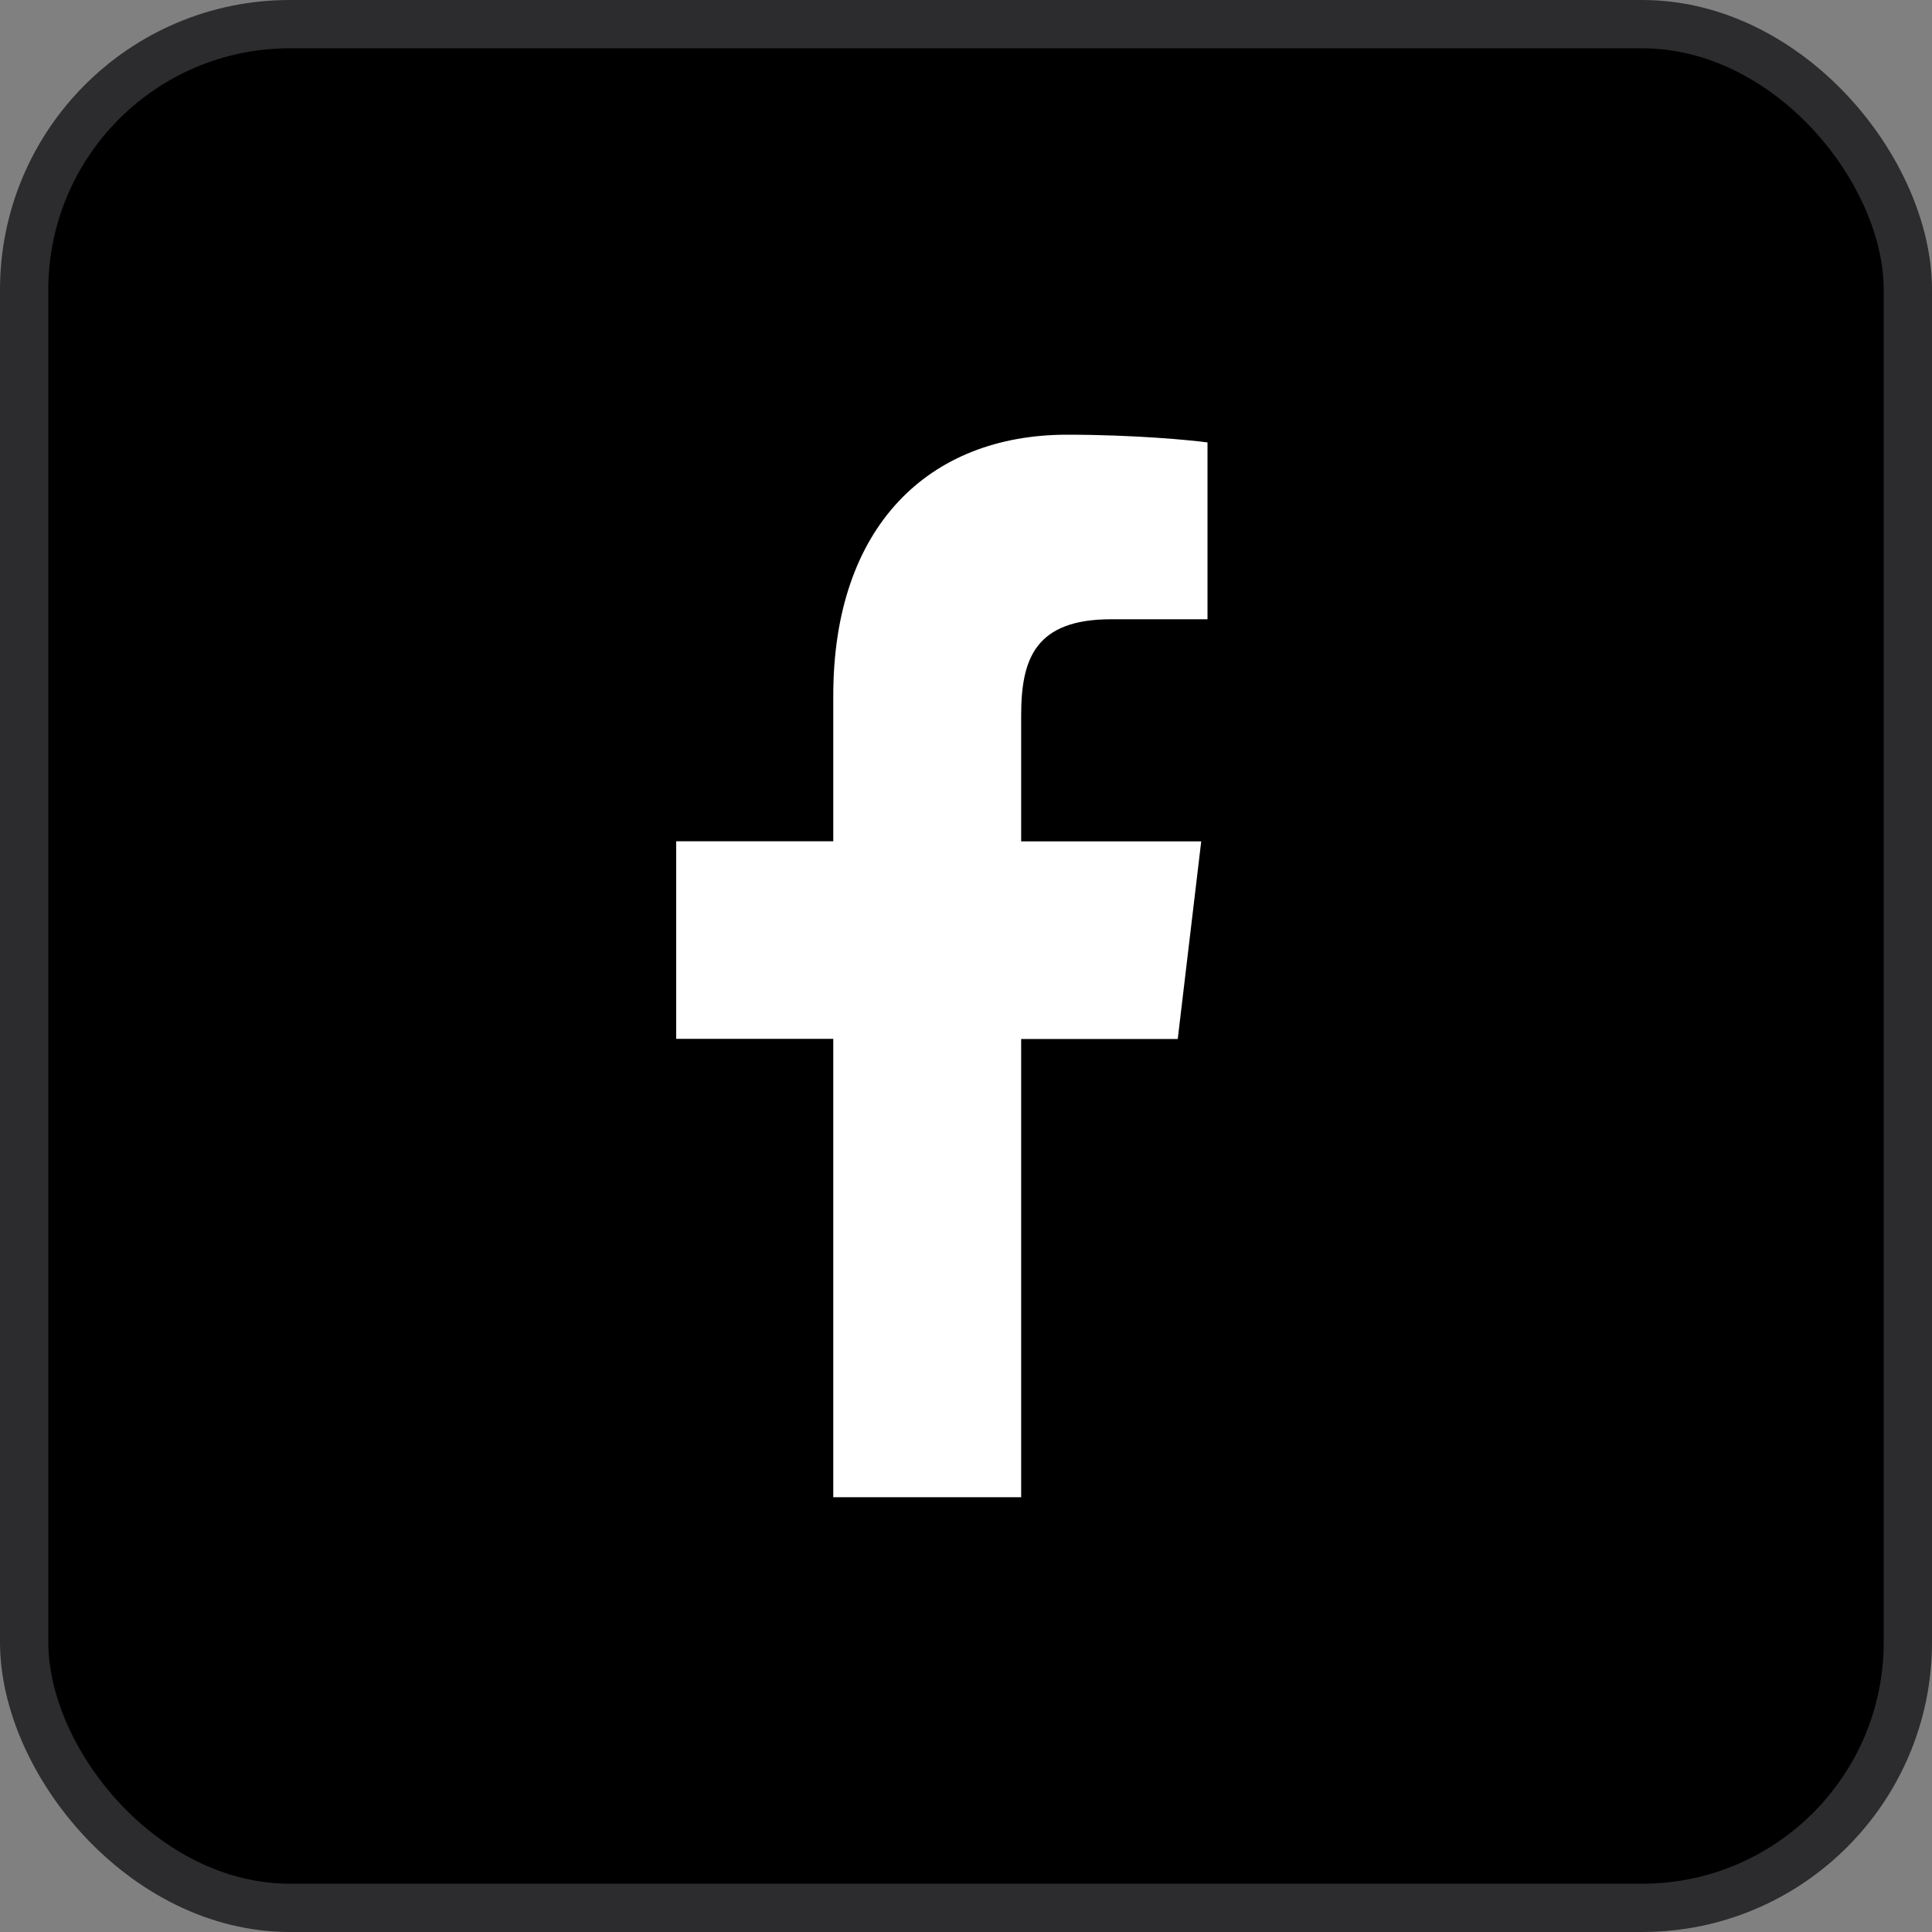
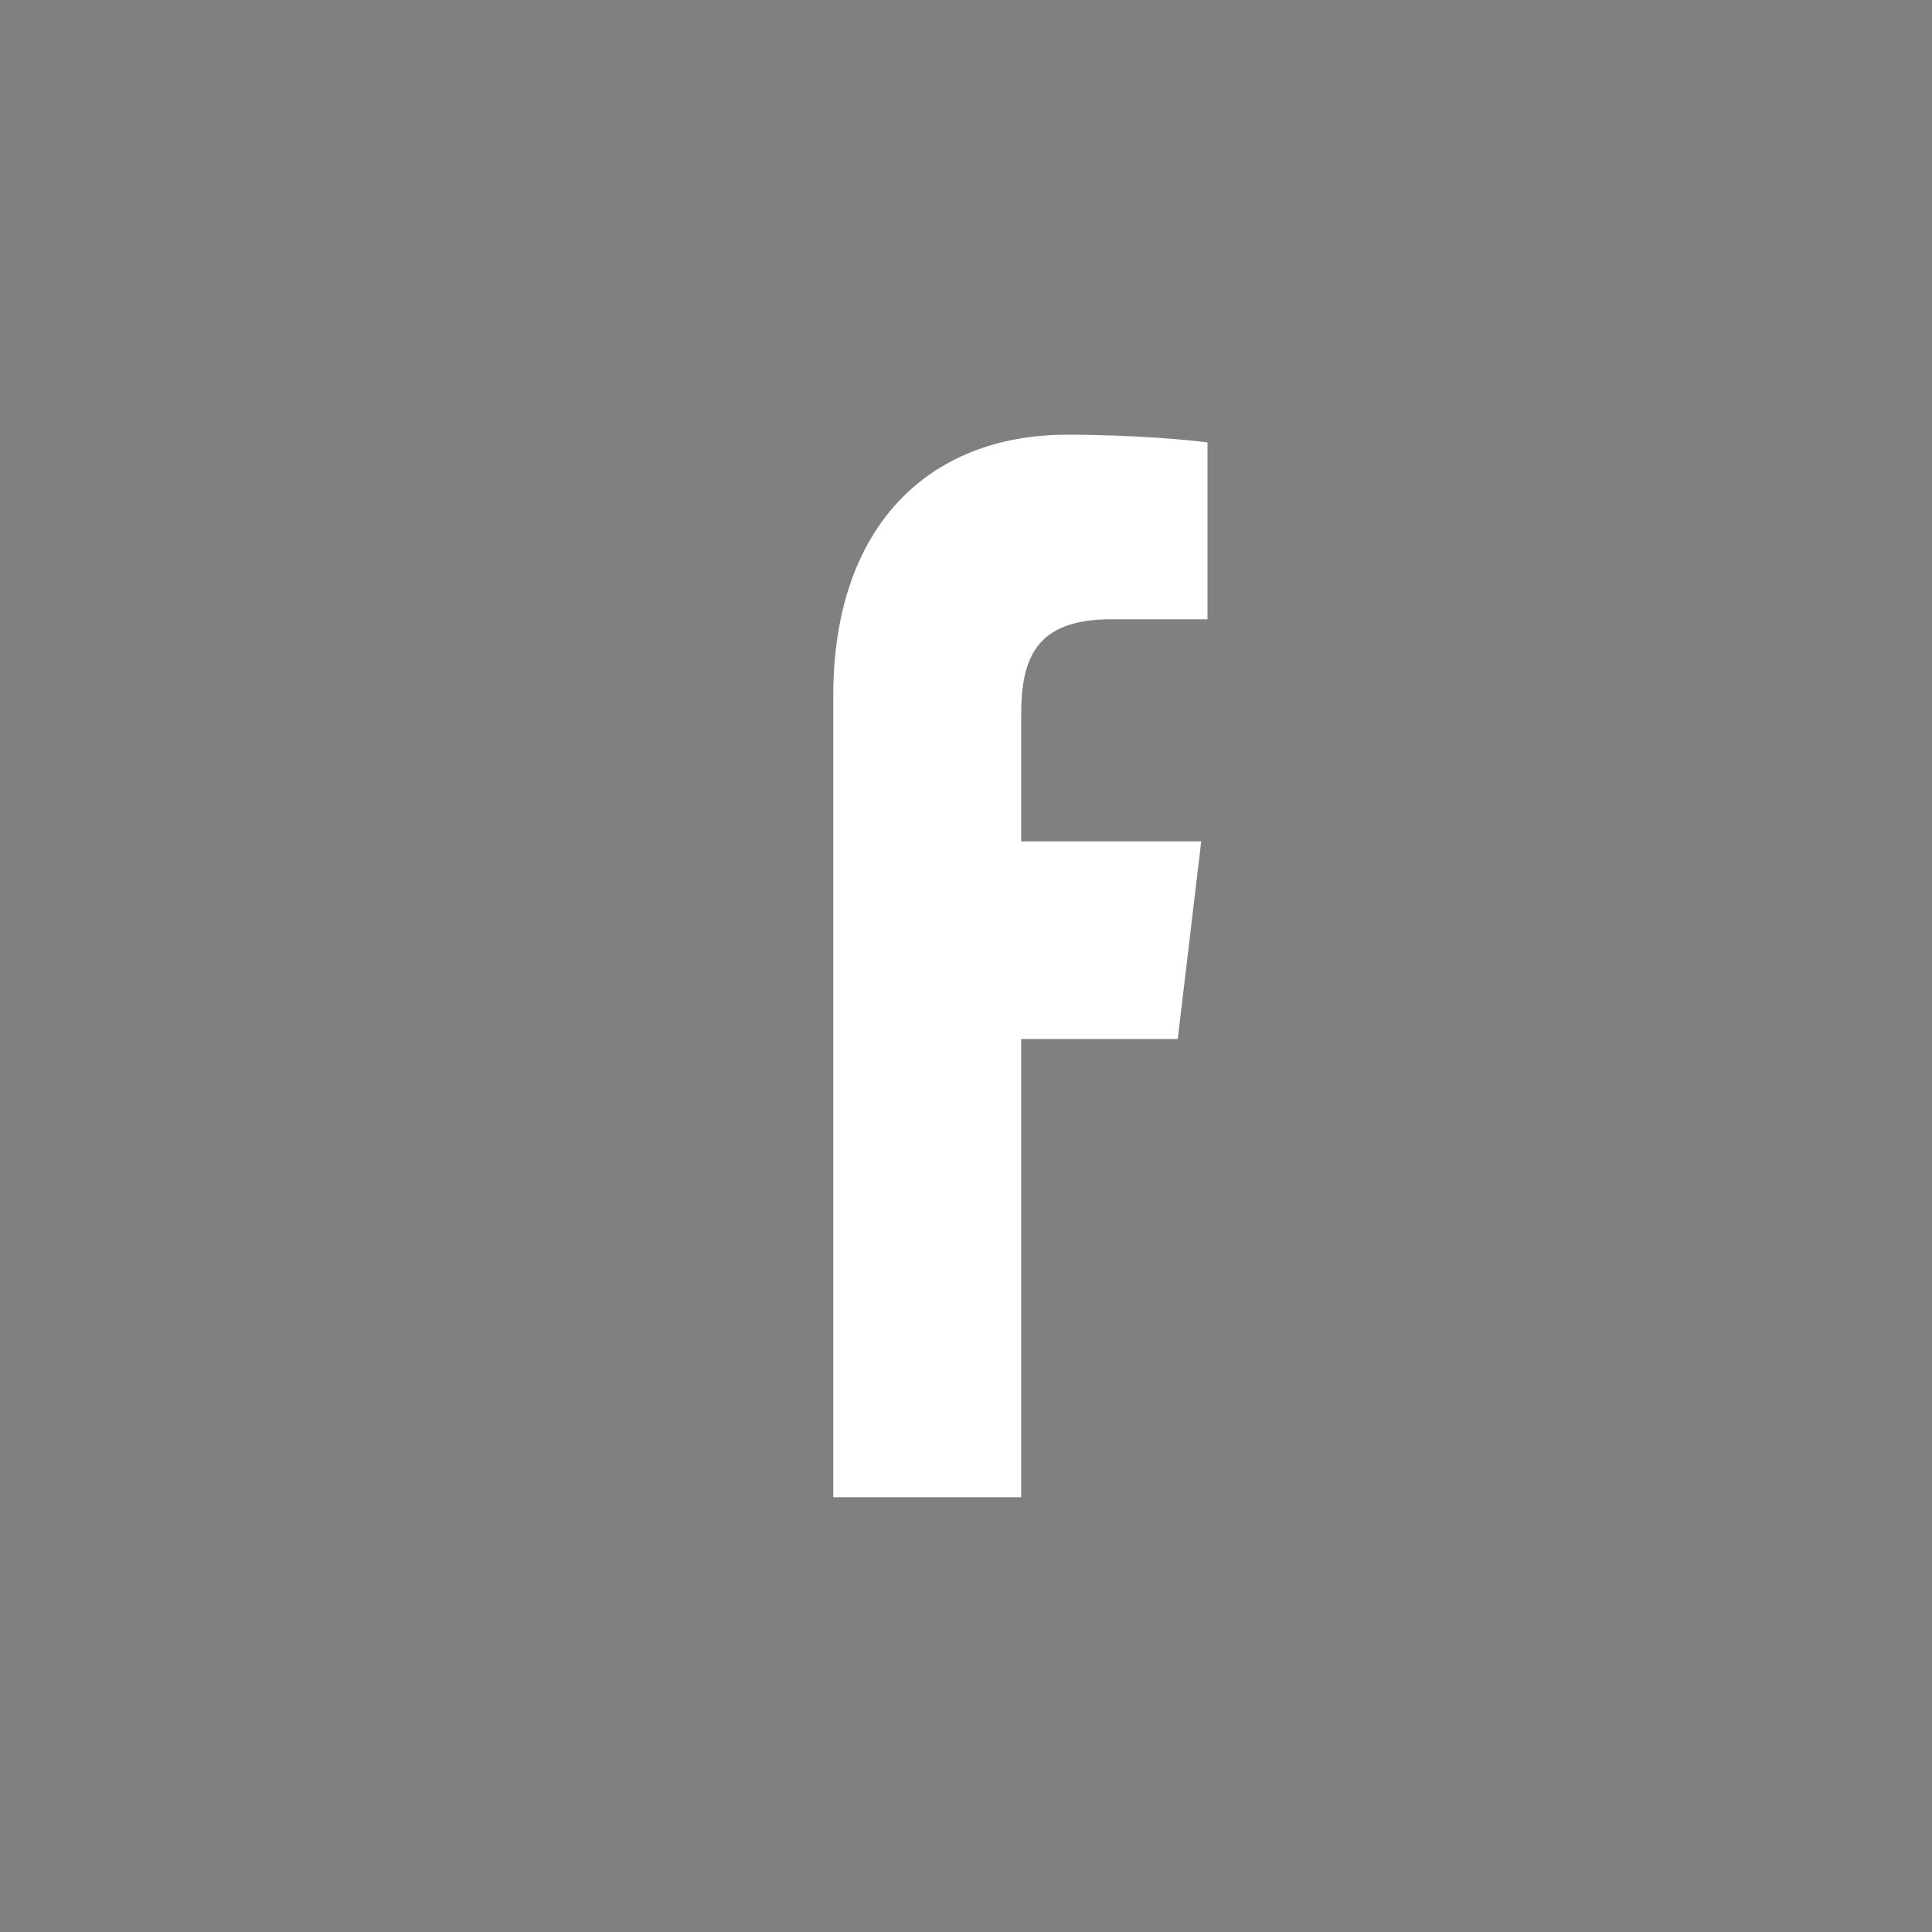
<svg xmlns="http://www.w3.org/2000/svg" width="40" height="40" viewBox="0 0 40 40" fill="none">
  <rect x="0" y="0" width="40" height="40" fill="#808080" stroke="none" />
-   <rect x="0.5" y="0.5" width="39" height="39" rx="5.5" fill="black" stroke="#2C2C2E" />
-   <path d="M21.142 32V21.511H24.384L24.87 17.42H21.142V14.81C21.142 13.627 21.443 12.821 23.008 12.821H25V9.16C24.655 9.112 23.473 9 22.095 9C19.221 9 17.252 10.905 17.252 14.403V17.418H14V21.508H17.252V30.998H21.142V32Z" fill="white" />
+   <path d="M21.142 32V21.511H24.384L24.87 17.42H21.142V14.81C21.142 13.627 21.443 12.821 23.008 12.821H25V9.16C24.655 9.112 23.473 9 22.095 9C19.221 9 17.252 10.905 17.252 14.403V17.418V21.508H17.252V30.998H21.142V32Z" fill="white" />
</svg>